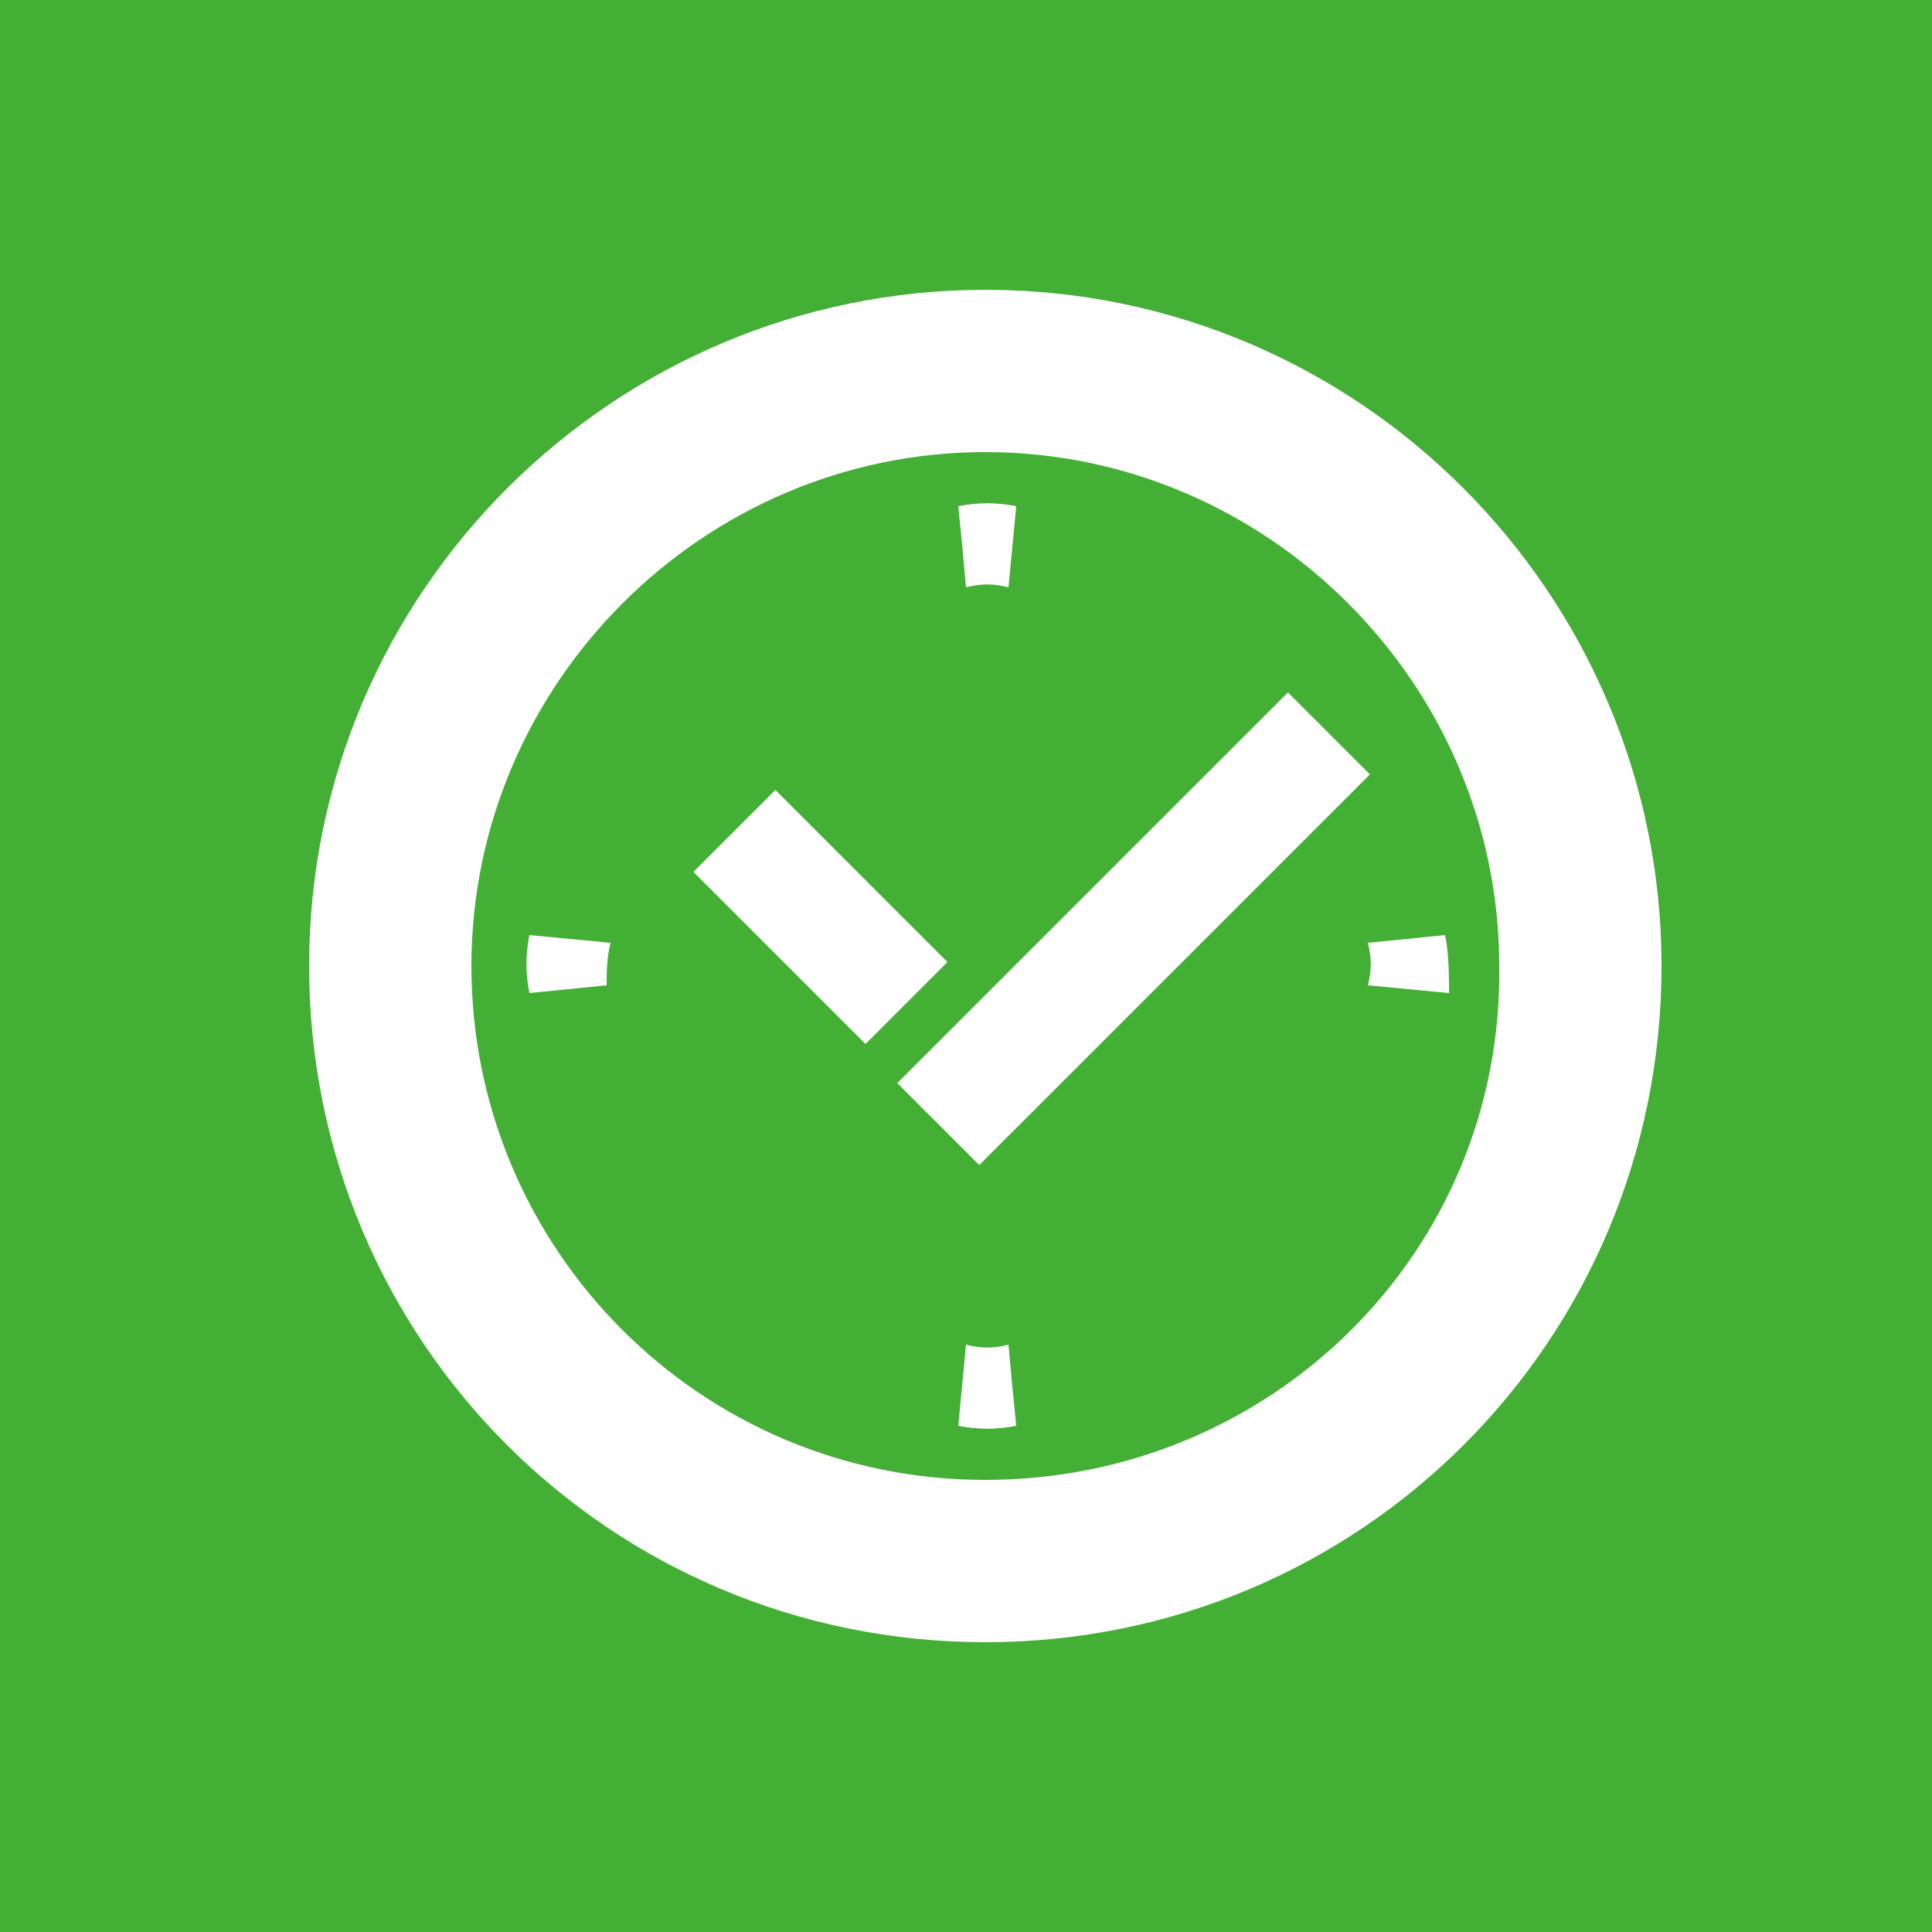
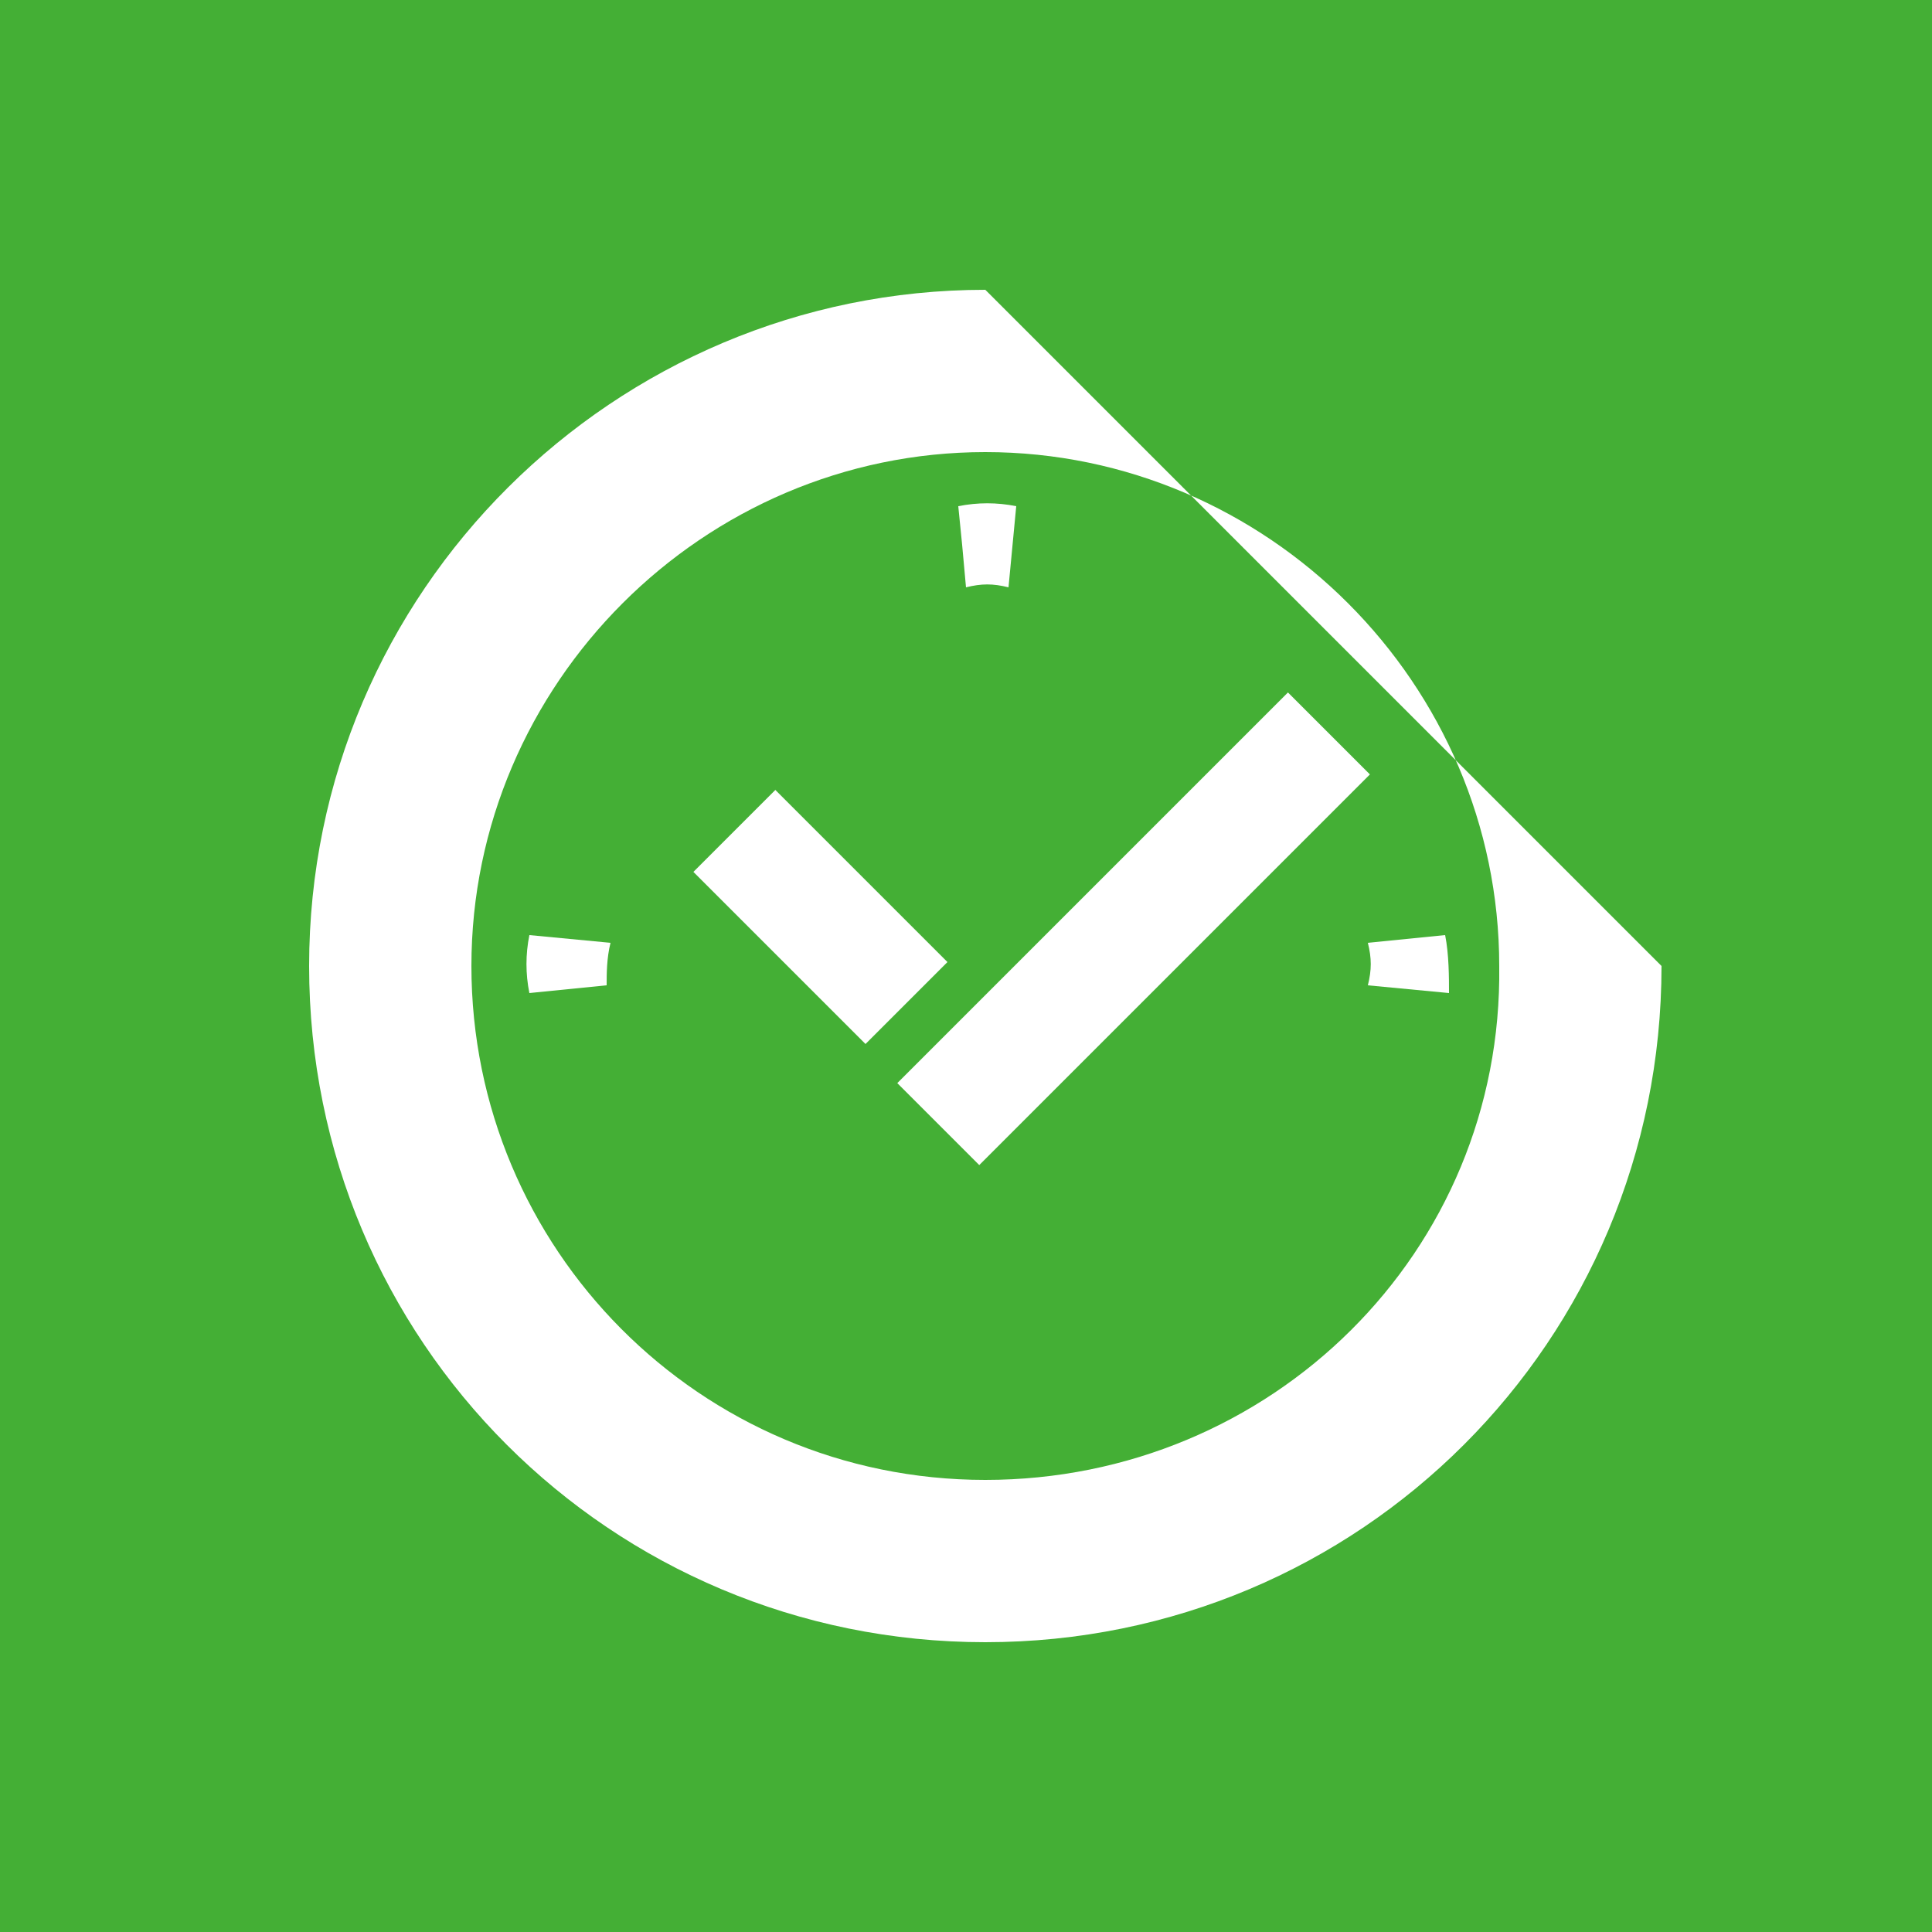
<svg xmlns="http://www.w3.org/2000/svg" version="1.1" id="レイヤー_1" x="0px" y="0px" width="50px" height="50px" viewBox="0 0 50 50" style="enable-background:new 0 0 50 50;" xml:space="preserve">
  <style type="text/css">
	.st0{fill:#44AF35;}
	.st1{fill:#FFFFFF;}
</style>
  <g id="レイヤー_2_1_">
    <g id="_1">
      <rect class="st0" width="50" height="50" />
-       <path class="st1" d="M25.5,7.5C15.9,7.5,8,15.3,8,25s7.8,17.5,17.5,17.5S43,34.7,43,25c0,0,0,0,0,0C43,15.4,35.2,7.5,25.5,7.5z     M25.5,38.3c-7.4,0-13.3-6-13.3-13.3s6-13.3,13.3-13.3s13.3,6,13.3,13.3l0,0C38.9,32.4,32.9,38.3,25.5,38.3z" />
+       <path class="st1" d="M25.5,7.5C15.9,7.5,8,15.3,8,25s7.8,17.5,17.5,17.5S43,34.7,43,25c0,0,0,0,0,0z     M25.5,38.3c-7.4,0-13.3-6-13.3-13.3s6-13.3,13.3-13.3s13.3,6,13.3,13.3l0,0C38.9,32.4,32.9,38.3,25.5,38.3z" />
      <path class="st1" d="M25,15.2c0.4-0.1,0.7-0.1,1.1,0l0.2-2.1c-0.5-0.1-1-0.1-1.5,0l0.1,1L25,15.2z" />
-       <path class="st1" d="M26.1,34.8c-0.4,0.1-0.7,0.1-1.1,0l-0.2,2.1c0.5,0.1,1,0.1,1.5,0l-0.1-1L26.1,34.8z" />
      <path class="st1" d="M37.4,24.2l-1,0.1l-1,0.1c0.1,0.4,0.1,0.7,0,1.1l2.1,0.2C37.5,25.3,37.5,24.7,37.4,24.2z" />
      <path class="st1" d="M15.8,24.4l-2.1-0.2c-0.1,0.5-0.1,1,0,1.5l1-0.1l1-0.1C15.7,25.2,15.7,24.8,15.8,24.4z" />
      <rect x="19.8" y="20.6" transform="matrix(0.707 -0.707 0.707 0.707 -10.618 21.999)" class="st1" width="3" height="6.3" />
      <rect x="22.2" y="22.5" transform="matrix(0.707 -0.707 0.707 0.707 -8.381 27.819)" class="st1" width="14.3" height="3" />
    </g>
  </g>
</svg>